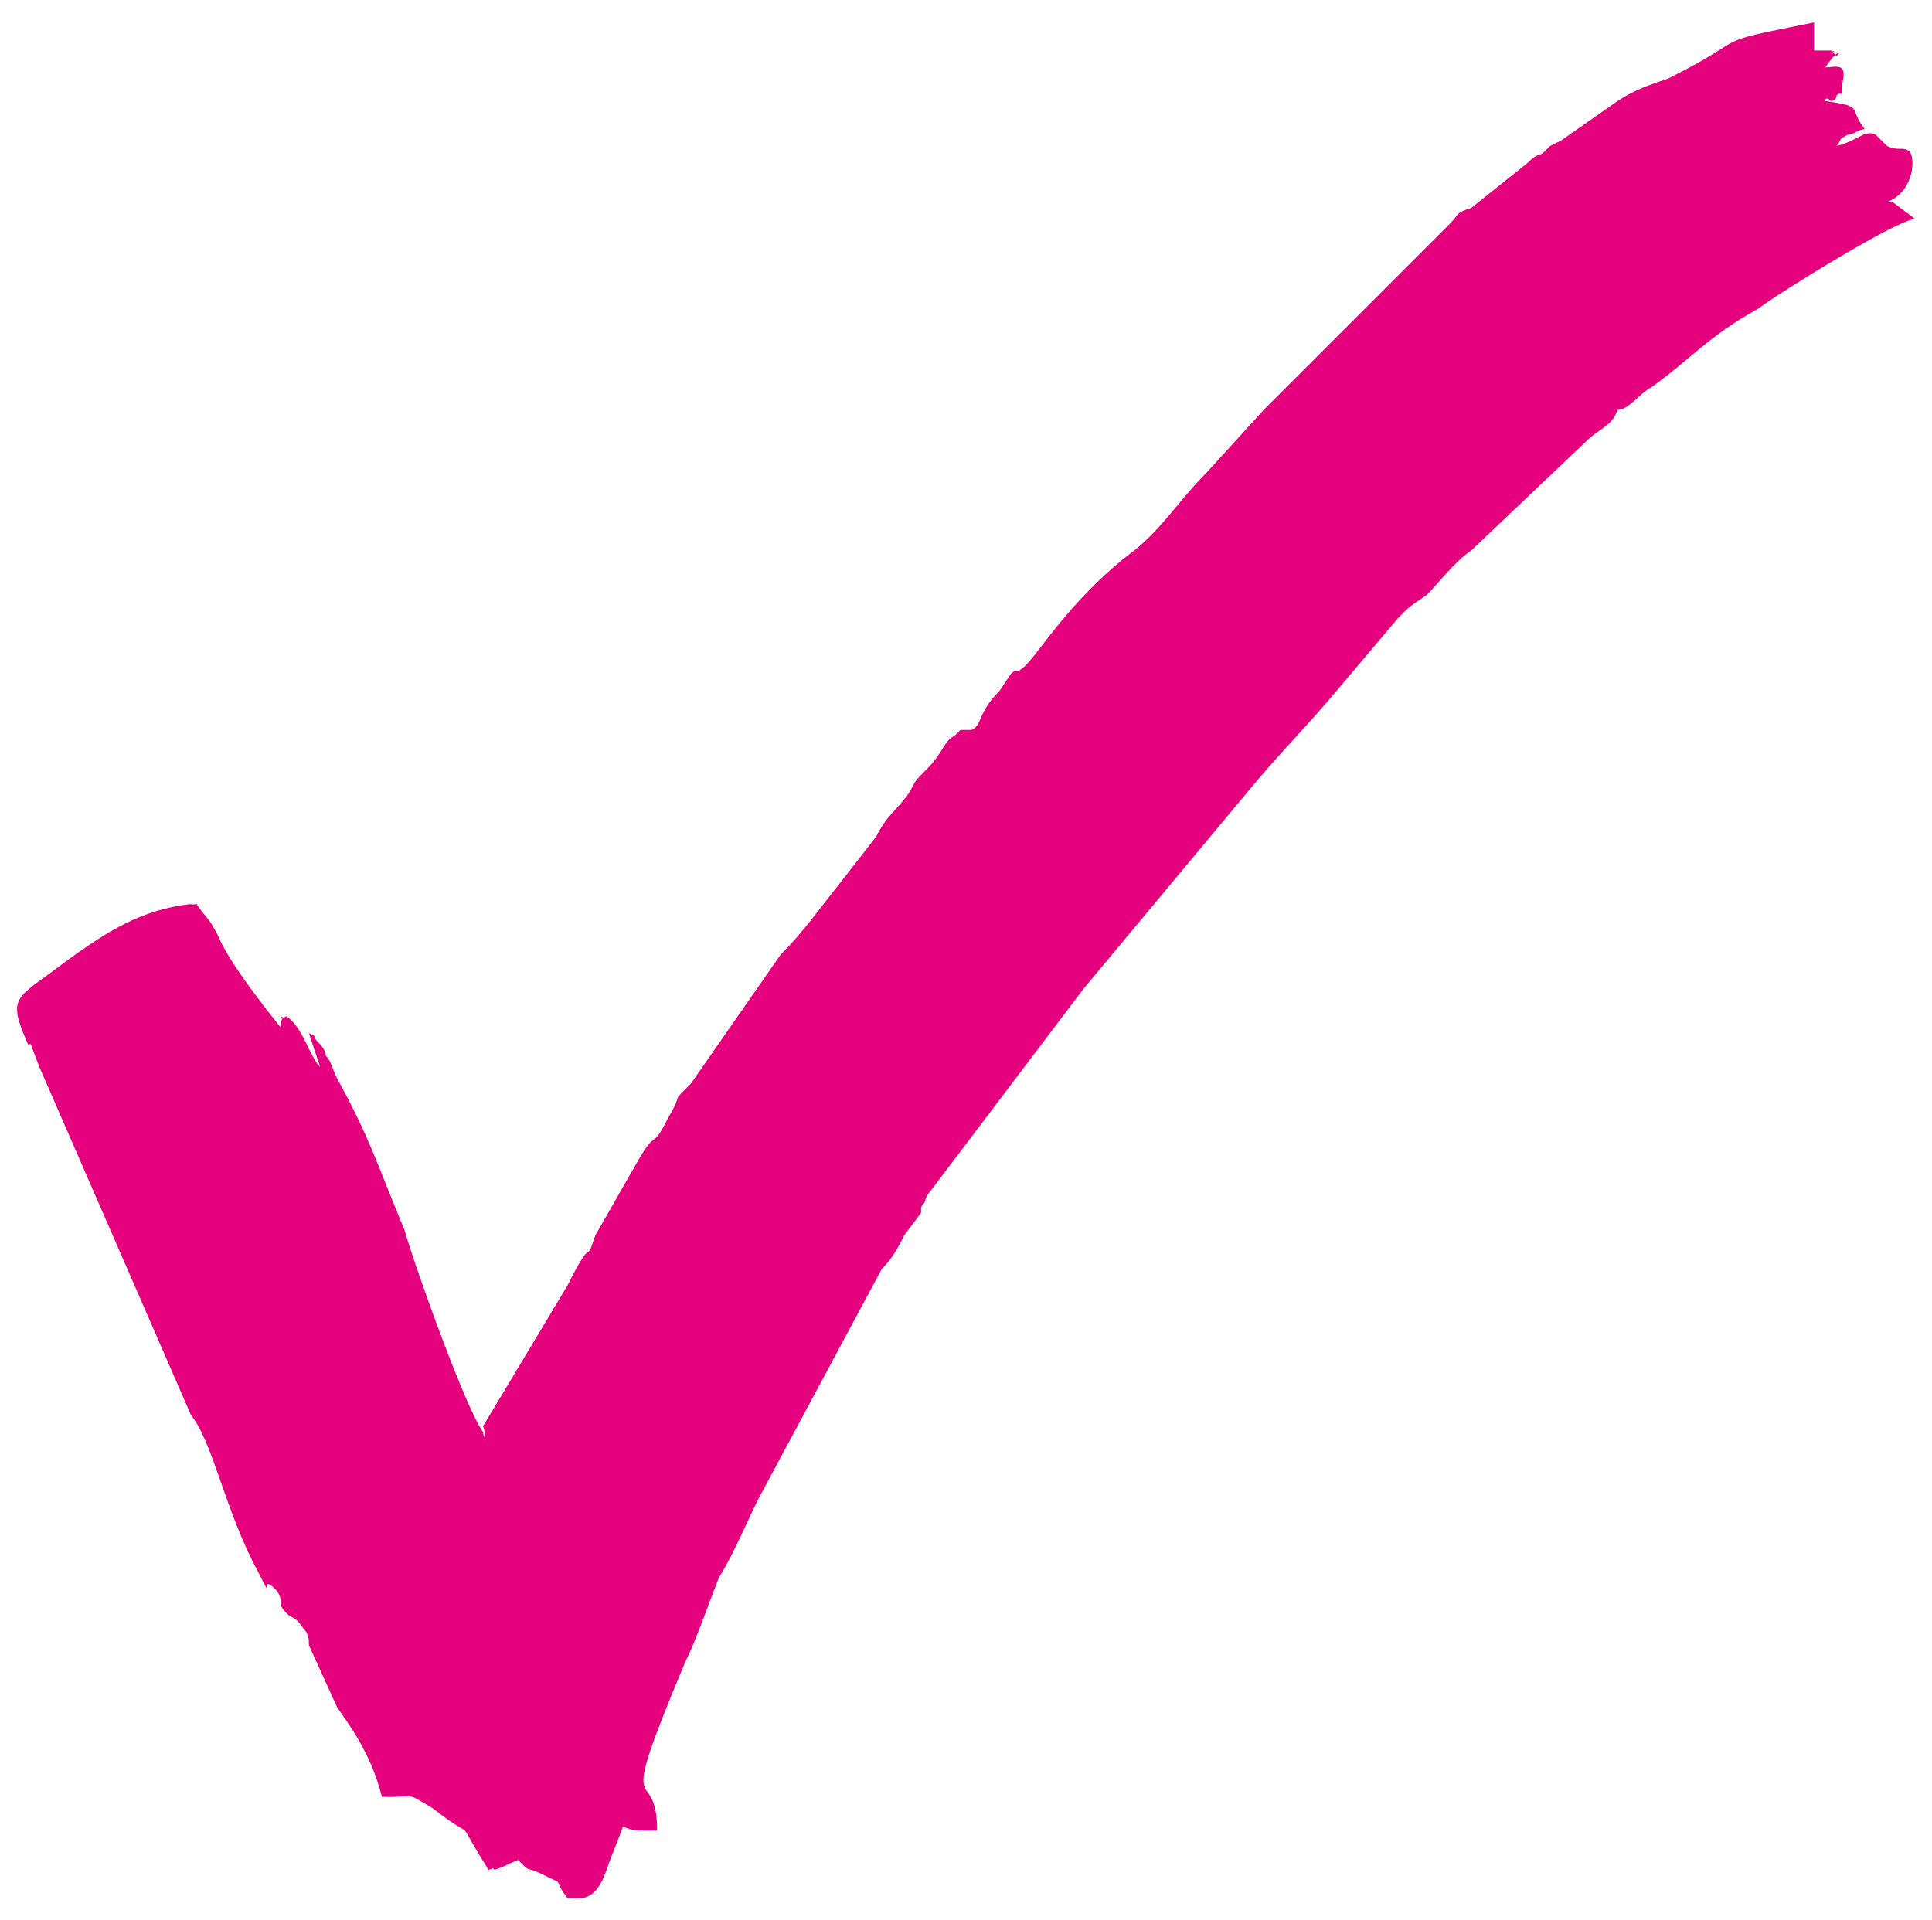
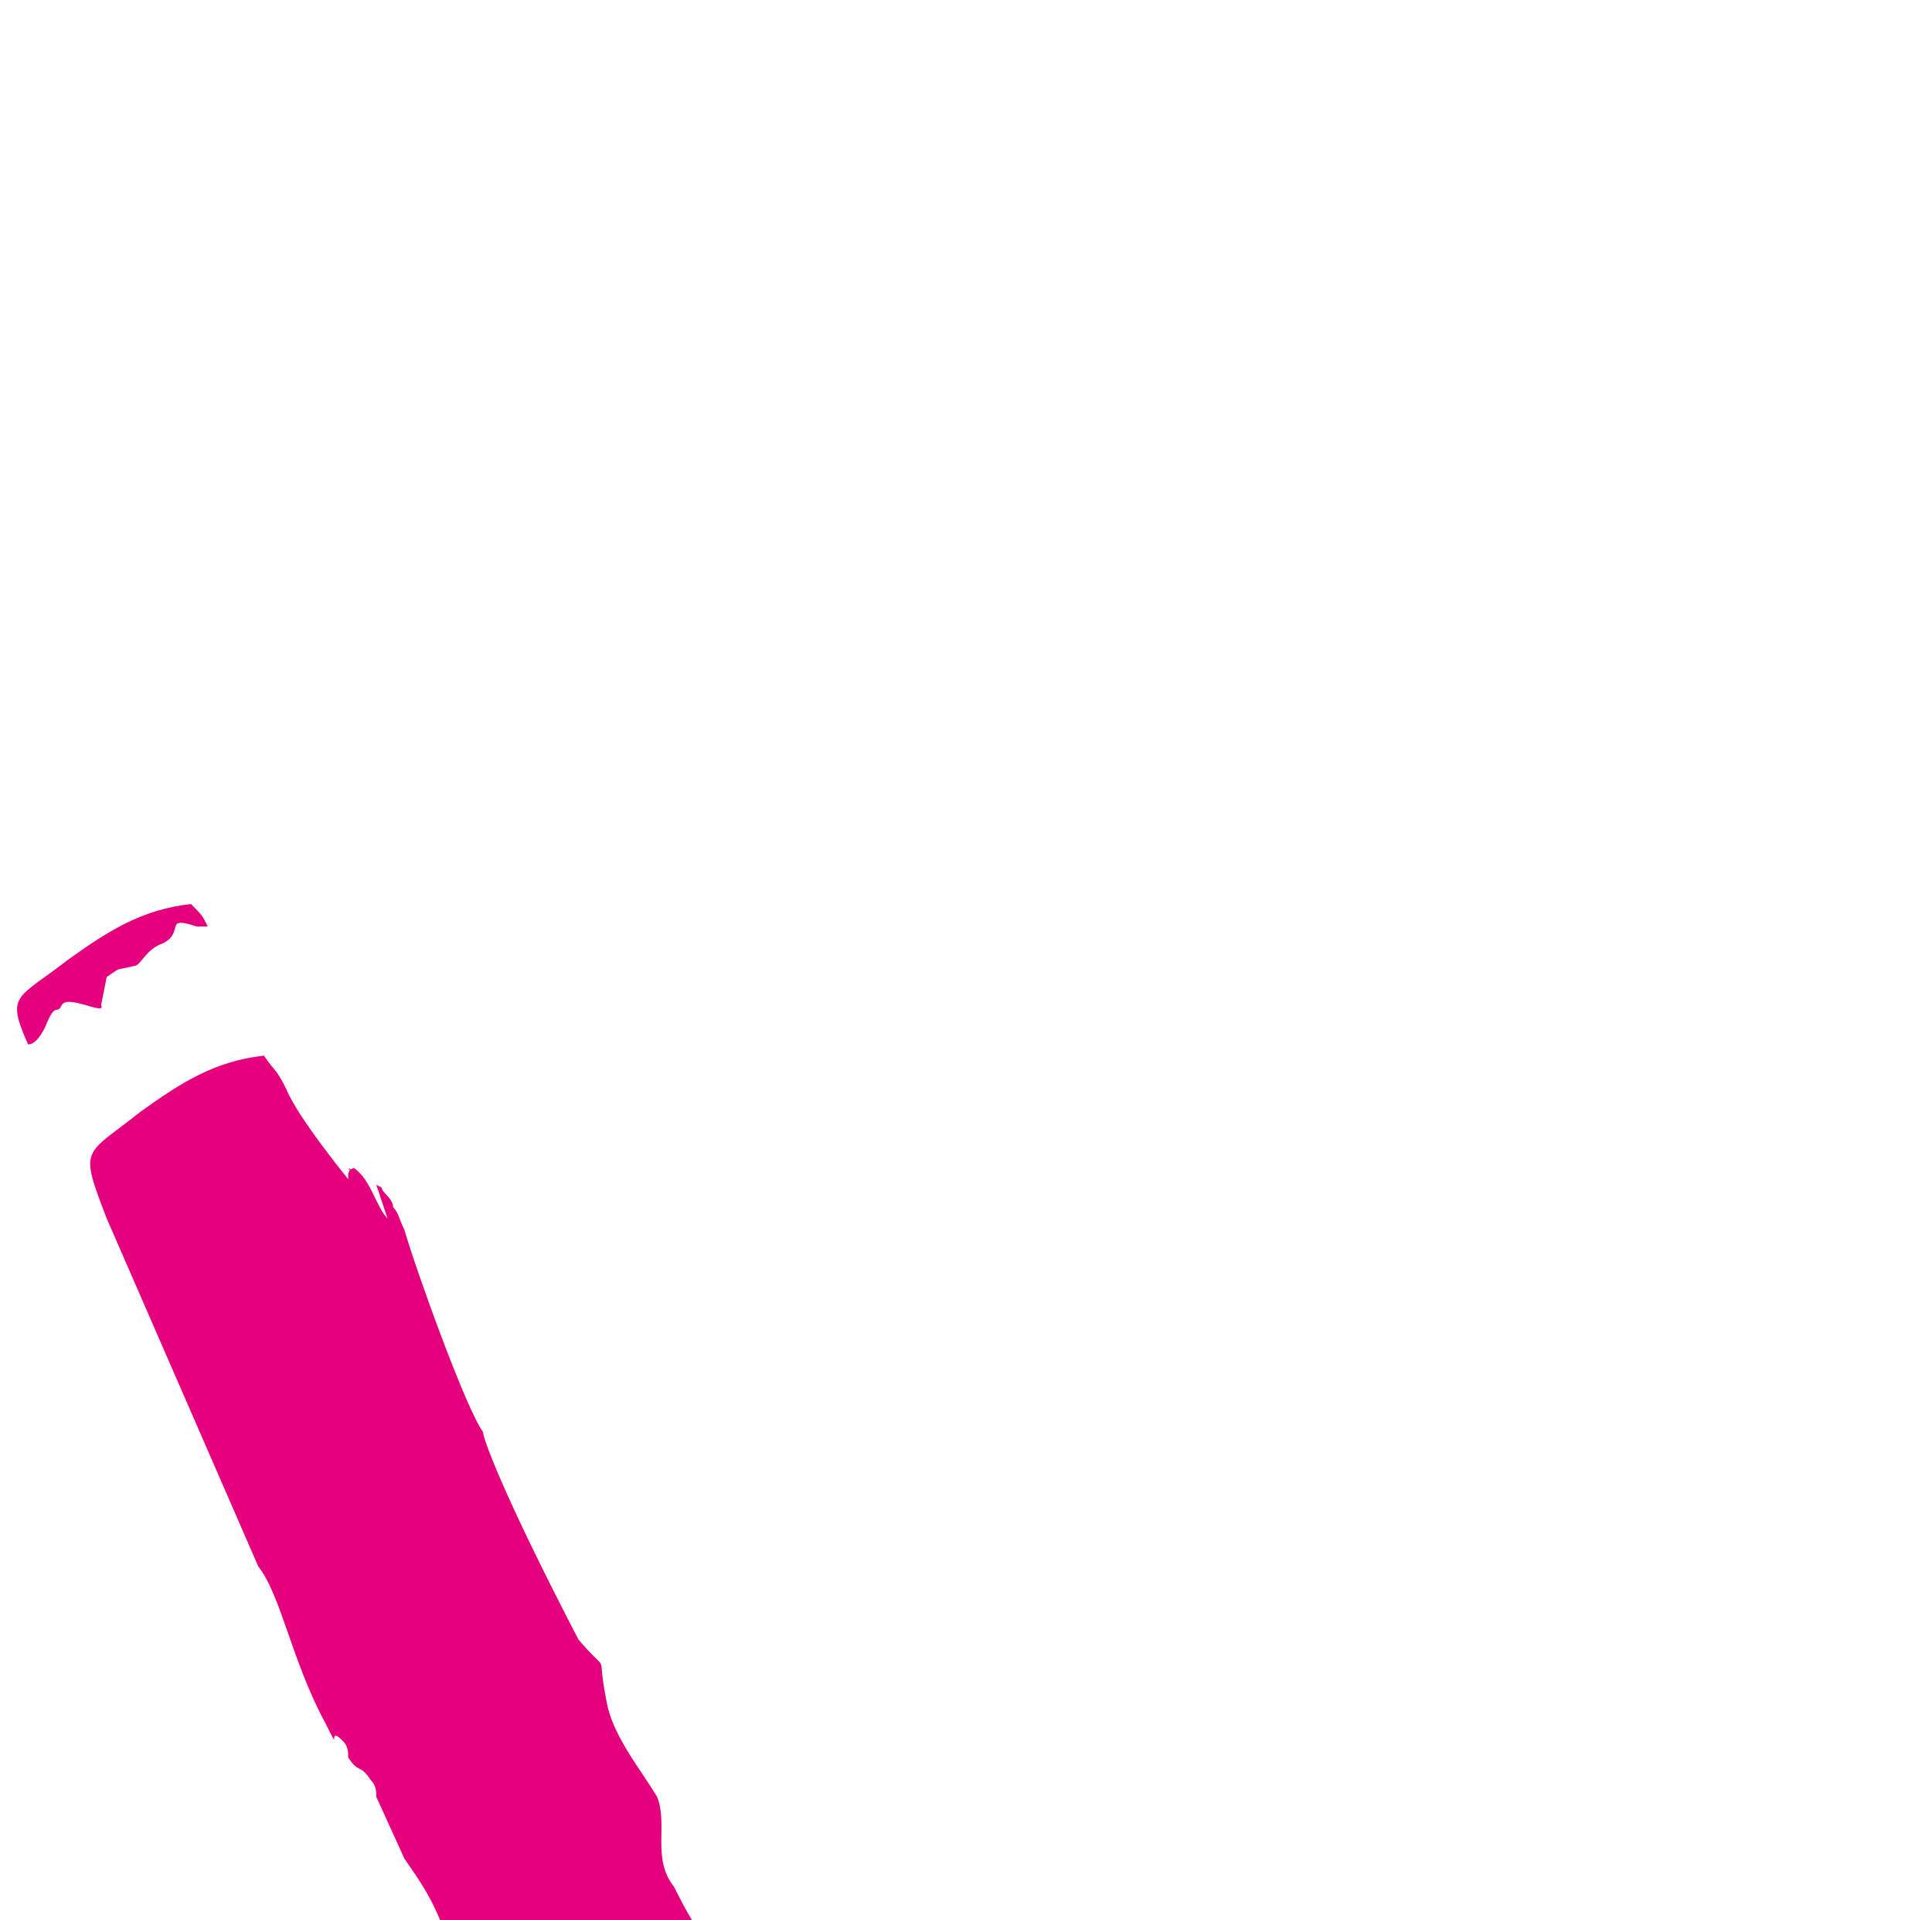
<svg xmlns="http://www.w3.org/2000/svg" id="Layer_1" x="0px" y="0px" viewBox="0 0 34.4 34.2" style="enable-background:new 0 0 34.4 34.2;" xml:space="preserve">
  <style type="text/css"> .st0{fill-rule:evenodd;clip-rule:evenodd;fill:#E5007E;} </style>
  <g>
-     <path class="st0" d="M8.6,25.5c-0.3-0.4-1.2-2.9-1.4-3.6c-0.5-1.2-0.6-1.6-1.2-2.7c-0.1-0.2-0.1-0.3-0.2-0.4c0-0.1-0.1-0.2-0.1-0.2 c-0.2-0.2,0-0.1-0.2-0.2l0.2,0.6c-0.2-0.2-0.3-0.7-0.6-0.9c-0.2,0.1,0-0.1-0.1,0.1l0,0.1c0,0,0,0,0,0c0,0-0.9-1.1-1.1-1.6 c-0.2-0.4-0.2-0.3-0.4-0.6c-0.9,0.1-1.5,0.5-2.2,1c-1,0.8-1.1,0.6-0.6,1.9l2.7,6.2c0.4,0.5,0.6,1.7,1.2,2.8c0.3,0.6,0,0,0.3,0.3 c0.1,0.1,0.1,0.2,0.1,0.3c0.2,0.3,0.2,0.1,0.4,0.4c0.1,0.1,0.1,0.2,0.1,0.3l0.5,1.1c0.2,0.3,0.6,0.8,0.8,1.6c0.6,0,0.4-0.1,0.9,0.2 c0.9,0.7,0.3,0,1,1.1c0.3-0.1,0.2-0.1,0.5-0.2c0.3,0.3,0.1,0.1,0.5,0.3c0.4,0.2,0.1,0,0.4,0.4c0.1,0,0.4,0.1,0.6-0.5 c0.1-0.3,0.2-0.5,0.3-0.8c0.3,0.1,0.2,0.1,0.6,0.1c0-0.7-0.3-0.6-0.3-0.9l0,0c-0.1,0-0.4-0.6-0.5-0.8c-0.4-0.5-0.1-1.1-0.3-1.6 c-0.3-0.5-0.8-1.1-0.9-1.7c-0.2-1,0.1-0.4-0.5-1.1C8.9,26.5,8.6,25.6,8.6,25.5L8.6,25.5z" />
+     <path class="st0" d="M8.6,25.5c-0.3-0.4-1.2-2.9-1.4-3.6c-0.1-0.2-0.1-0.3-0.2-0.4c0-0.1-0.1-0.2-0.1-0.2 c-0.2-0.2,0-0.1-0.2-0.2l0.2,0.6c-0.2-0.2-0.3-0.7-0.6-0.9c-0.2,0.1,0-0.1-0.1,0.1l0,0.1c0,0,0,0,0,0c0,0-0.9-1.1-1.1-1.6 c-0.2-0.4-0.2-0.3-0.4-0.6c-0.9,0.1-1.5,0.5-2.2,1c-1,0.8-1.1,0.6-0.6,1.9l2.7,6.2c0.4,0.5,0.6,1.7,1.2,2.8c0.3,0.6,0,0,0.3,0.3 c0.1,0.1,0.1,0.2,0.1,0.3c0.2,0.3,0.2,0.1,0.4,0.4c0.1,0.1,0.1,0.2,0.1,0.3l0.5,1.1c0.2,0.3,0.6,0.8,0.8,1.6c0.6,0,0.4-0.1,0.9,0.2 c0.9,0.7,0.3,0,1,1.1c0.3-0.1,0.2-0.1,0.5-0.2c0.3,0.3,0.1,0.1,0.5,0.3c0.4,0.2,0.1,0,0.4,0.4c0.1,0,0.4,0.1,0.6-0.5 c0.1-0.3,0.2-0.5,0.3-0.8c0.3,0.1,0.2,0.1,0.6,0.1c0-0.7-0.3-0.6-0.3-0.9l0,0c-0.1,0-0.4-0.6-0.5-0.8c-0.4-0.5-0.1-1.1-0.3-1.6 c-0.3-0.5-0.8-1.1-0.9-1.7c-0.2-1,0.1-0.4-0.5-1.1C8.9,26.5,8.6,25.6,8.6,25.5L8.6,25.5z" />
    <path class="st0" d="M3.7,16.5c-0.1-0.2-0.1-0.2-0.3-0.4c-0.9,0.1-1.5,0.5-2.2,1c-0.9,0.7-1.1,0.6-0.7,1.5c0.1,0,0.2-0.1,0.3-0.3 c0.2-0.5,0.2-0.2,0.3-0.4c0.1-0.2,0.8,0.2,0.7,0c0,0,0.1-0.5,0.1-0.5c0.3-0.2,0.1-0.1,0.5-0.2c0.1,0,0.2-0.3,0.5-0.4 c0.4-0.2,0-0.5,0.6-0.3C3.5,16.5,3.6,16.5,3.7,16.5z" />
-     <path class="st0" d="M15.6,14.9l-0.7,0.9c-0.4,0.5-0.6,0.8-1,1.2l-1.6,2.3c-0.4,0.4-0.1,0.1-0.4,0.6c-0.3,0.6-0.2,0.2-0.5,0.7 L10.6,22c-0.2,0.6,0-0.1-0.5,0.9l-1.5,2.5c0.1,0.2-0.1,0.4-0.1,0.6c0,0.4-0.2,0.8-0.4,1.2c-0.2,0.5,0.1,0.7-0.2,1.2 c-0.1,0.1-0.7,1.3-0.7,1.4c-0.1,0.3-0.3,0.8-0.4,1.2c0,0.1-0.1,0-0.1,0.3c0,0,0,0,0,0.1c0.1,0.2,0.1,0.4,0.2,0.6 c0.6,0,0.4-0.1,0.9,0.2c0.9,0.7,0.3,0,1,1.1c0.3-0.1,0.2-0.1,0.5-0.2c0.3,0.3,0.1,0.1,0.5,0.3c0.4,0.2,0.1,0,0.4,0.4 c0.1,0,0.4,0.1,0.6-0.5c0.1-0.3,0.2-0.5,0.3-0.8c0.3,0.1,0.2,0.1,0.6,0.1c0-1.3-0.8,0.1,0.5-3c0.2-0.4,0.4-1,0.6-1.5 c0.3-0.5,0.5-1,0.7-1.4l2.2-4.1c0.2-0.2,0.3-0.4,0.4-0.6l0.3-0.4c0,0,0,0,0-0.1c0.1-0.2,0,0.1,0.1-0.2l2.8-3.7c0,0,0,0,0,0 c0,0,0,0,0,0l3-3.6c0.5-0.6,1-1.1,1.5-1.7l1.1-1.3c0.2-0.2,0.2-0.2,0.5-0.4c0.2-0.2,0.5-0.6,0.8-0.8l2-1.9c0.3-0.3,0.5-0.3,0.6-0.6 c0.2,0,0.4-0.3,0.6-0.4c0.7-0.5,1-0.9,1.9-1.4c0.4-0.3,2.5-1.6,2.8-1.6l-0.4-0.3c0,0,0,0-0.1,0c0.5-0.2,0.5-0.8,0.4-0.9 c-0.1-0.1-0.2,0-0.4-0.1l-0.2-0.2c-0.2-0.1-0.3,0.1-0.7,0.2c0.1-0.1,0-0.1,0.2-0.2c0.1,0,0.2-0.1,0.3-0.1c-0.3-0.4,0-0.4-0.7-0.5 c0,0,0-0.1,0.1,0c0,0,0.1,0,0.1-0.1c0.1-0.1,0.1,0.1,0.1-0.2c0.1-0.4-0.1-0.3-0.3-0.3c0.2-0.3,0.3-0.3,0.2-0.2 c-0.2-0.2,0.1,0-0.1-0.1c-0.1,0-0.2,0-0.3,0l0-0.5c-2,0.4-1,0.2-2.6,1c-0.3,0.1-0.6,0.2-0.9,0.4l-1,0.7c0,0-0.2,0.1-0.2,0.1 l-0.1,0.1c0,0,0,0,0,0c-0.1,0.1-0.1,0-0.3,0.2l-1,0.8c0,0,0,0,0,0c-0.3,0.1-0.2,0.1-0.4,0.3l-2.9,2.9c-0.1,0.1-0.1,0.1-0.1,0.1 c-0.2,0.2-0.2,0.2-0.3,0.3l-1,1.1c-0.5,0.5-0.8,1-1.3,1.4c-1.2,0.9-1.8,2-2,2.1c-0.1,0.1-0.1,0-0.2,0.1l-0.2,0.3 c-0.4,0.4-0.3,0.6-0.5,0.7c0,0,0,0-0.1,0c0,0,0,0-0.1,0L17,13.1c-0.2,0.1-0.2,0.3-0.5,0.6c-0.2,0.2-0.2,0.2-0.3,0.4 C16,14.4,15.8,14.5,15.6,14.9z" />
  </g>
</svg>